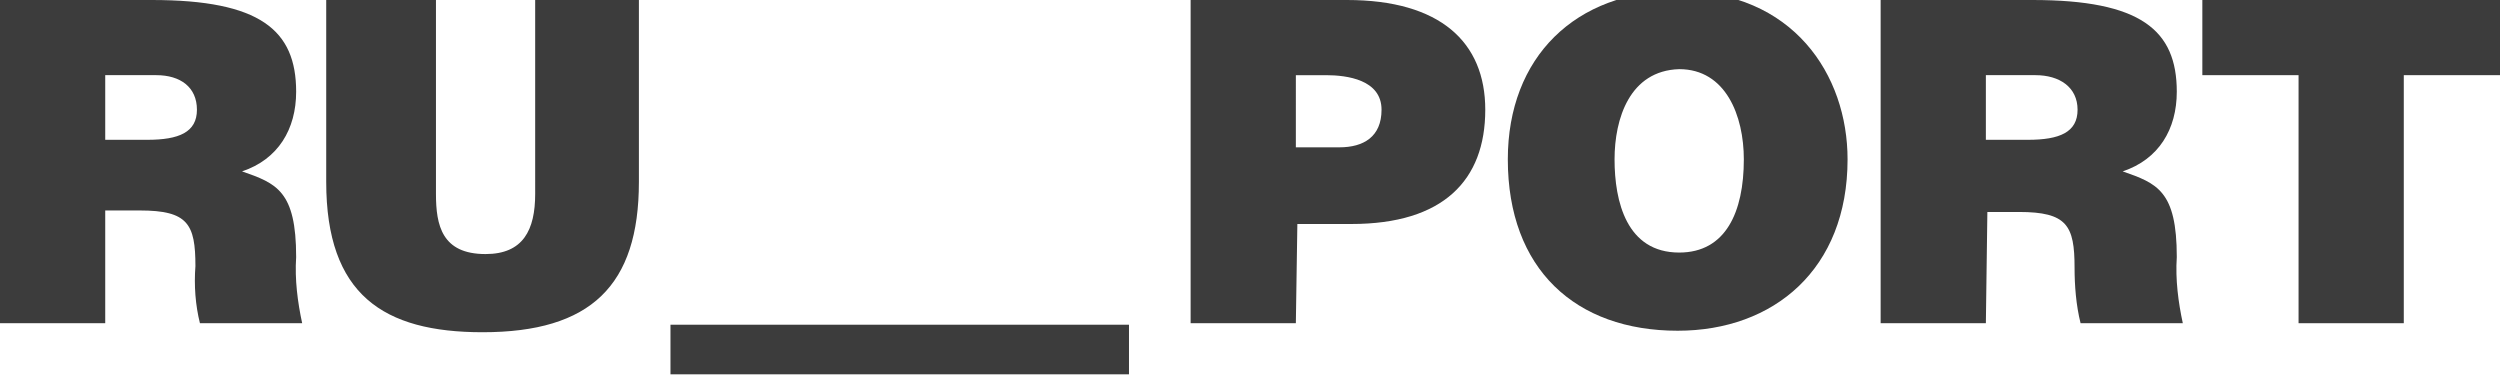
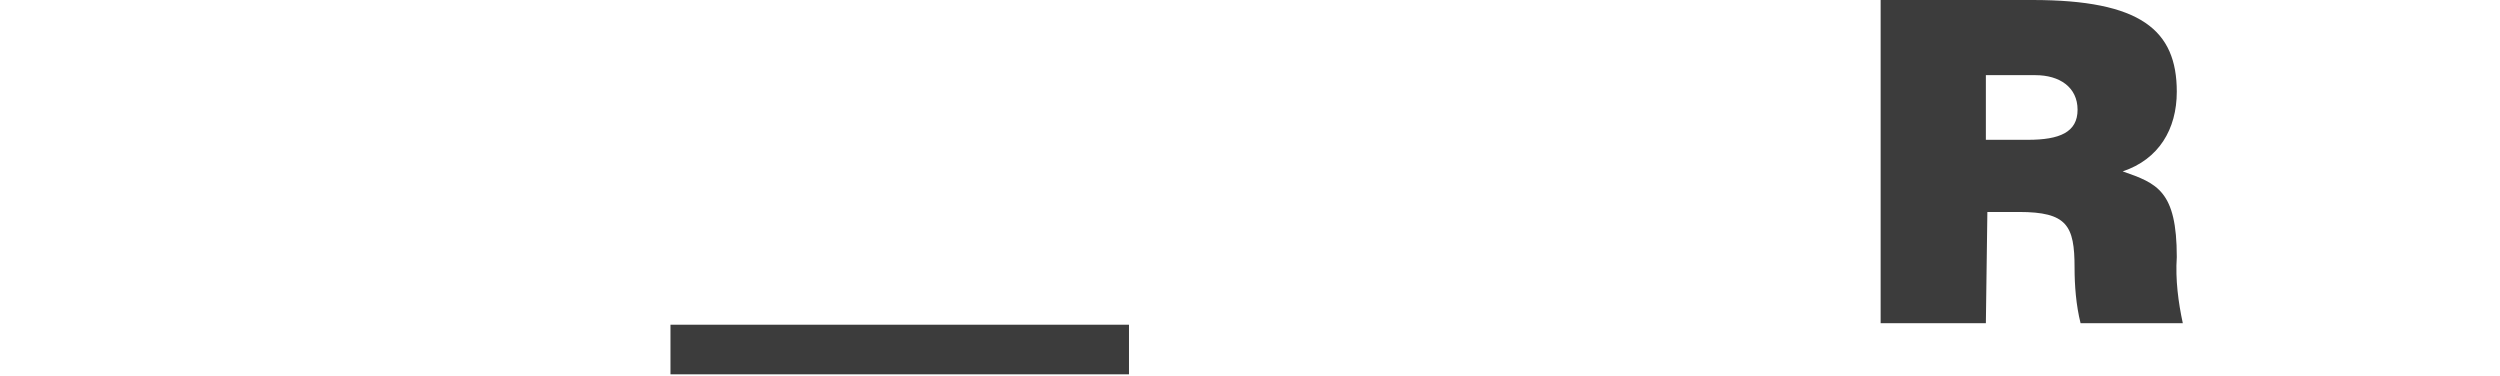
<svg xmlns="http://www.w3.org/2000/svg" version="1.1" x="0px" y="0px" viewBox="0 0 166.3 25" style="enable-background:new 0 0 166.3 25;" xml:space="preserve">
  <style type="text/css">
	.st0{fill:#3C3C3C;}
</style>
  <g id="BG">
</g>
  <g id="logo">
    <g>
-       <path class="st0" d="M29,0v12.9c0,2.1,0.4,4,3.3,4c2.5,0,3.3-1.6,3.3-4V0h6.9v12.1c0,6.9-3.2,10-10.4,10c-6.6,0-10.4-2.5-10.4-10    V0H29z" />
-       <path class="st0" d="M86.2,21.5h-7V0h10.4c6.2,0,9.2,2.8,9.2,7.3c0,4.7-2.8,7.6-8.9,7.6h-3.6L86.2,21.5z M86.2,9.8h2.9    c1.6,0,2.8-0.7,2.8-2.5c0-2-2.3-2.3-3.7-2.3h-2V9.8z" />
-       <path class="st0" d="M122.9,10.6c0,7.3-4.9,11.4-11.3,11.4c-6.8,0-11.3-4.1-11.3-11.4c0-6.8,4.5-11.2,11.3-11.2    C119.3-0.6,122.9,5,122.9,10.6 M107.4,10.6c0,2.8,0.8,6.2,4.3,6.2c3.1,0,4.3-2.7,4.3-6.2c0-2.9-1.2-6-4.3-6    C108.4,4.7,107.4,7.9,107.4,10.6" />
-       <polygon class="st0" points="159.9,21.5 152.9,21.5 152.9,5 146.5,5 146.5,0 166.3,0 166.3,5 159.9,5   " />
      <path class="st0" d="M132.1,21.5h-7V0h10.1c7.2,0,9.6,2,9.6,6.1c0,2.5-1.2,4.5-3.6,5.3c2.3,0.8,3.6,1.3,3.6,5.7    c-0.1,1.5,0.1,3,0.4,4.4h-6.8c-0.3-1.2-0.4-2.5-0.4-3.7c0-2.8-0.5-3.7-3.7-3.7h-2.1L132.1,21.5z M132.1,9.3h2.8    c2.1,0,3.3-0.5,3.3-2S137,5,135.4,5h-3.3L132.1,9.3z" />
-       <path class="st0" d="M7,21.5H0V0h10.1c7.2,0,9.6,2,9.6,6.1c0,2.5-1.2,4.5-3.6,5.3c2.3,0.8,3.6,1.3,3.6,5.7c-0.1,1.5,0.1,3,0.4,4.4    h-6.8c-0.3-1.2-0.4-2.5-0.3-3.8c0-2.8-0.5-3.7-3.7-3.7H7V21.5z M7,9.3h2.8c2.1,0,3.3-0.5,3.3-2S12,5,10.4,5H7V9.3z" />
      <rect x="44.6" y="21.6" class="st0" width="30.5" height="3.3" />
    </g>
  </g>
</svg>